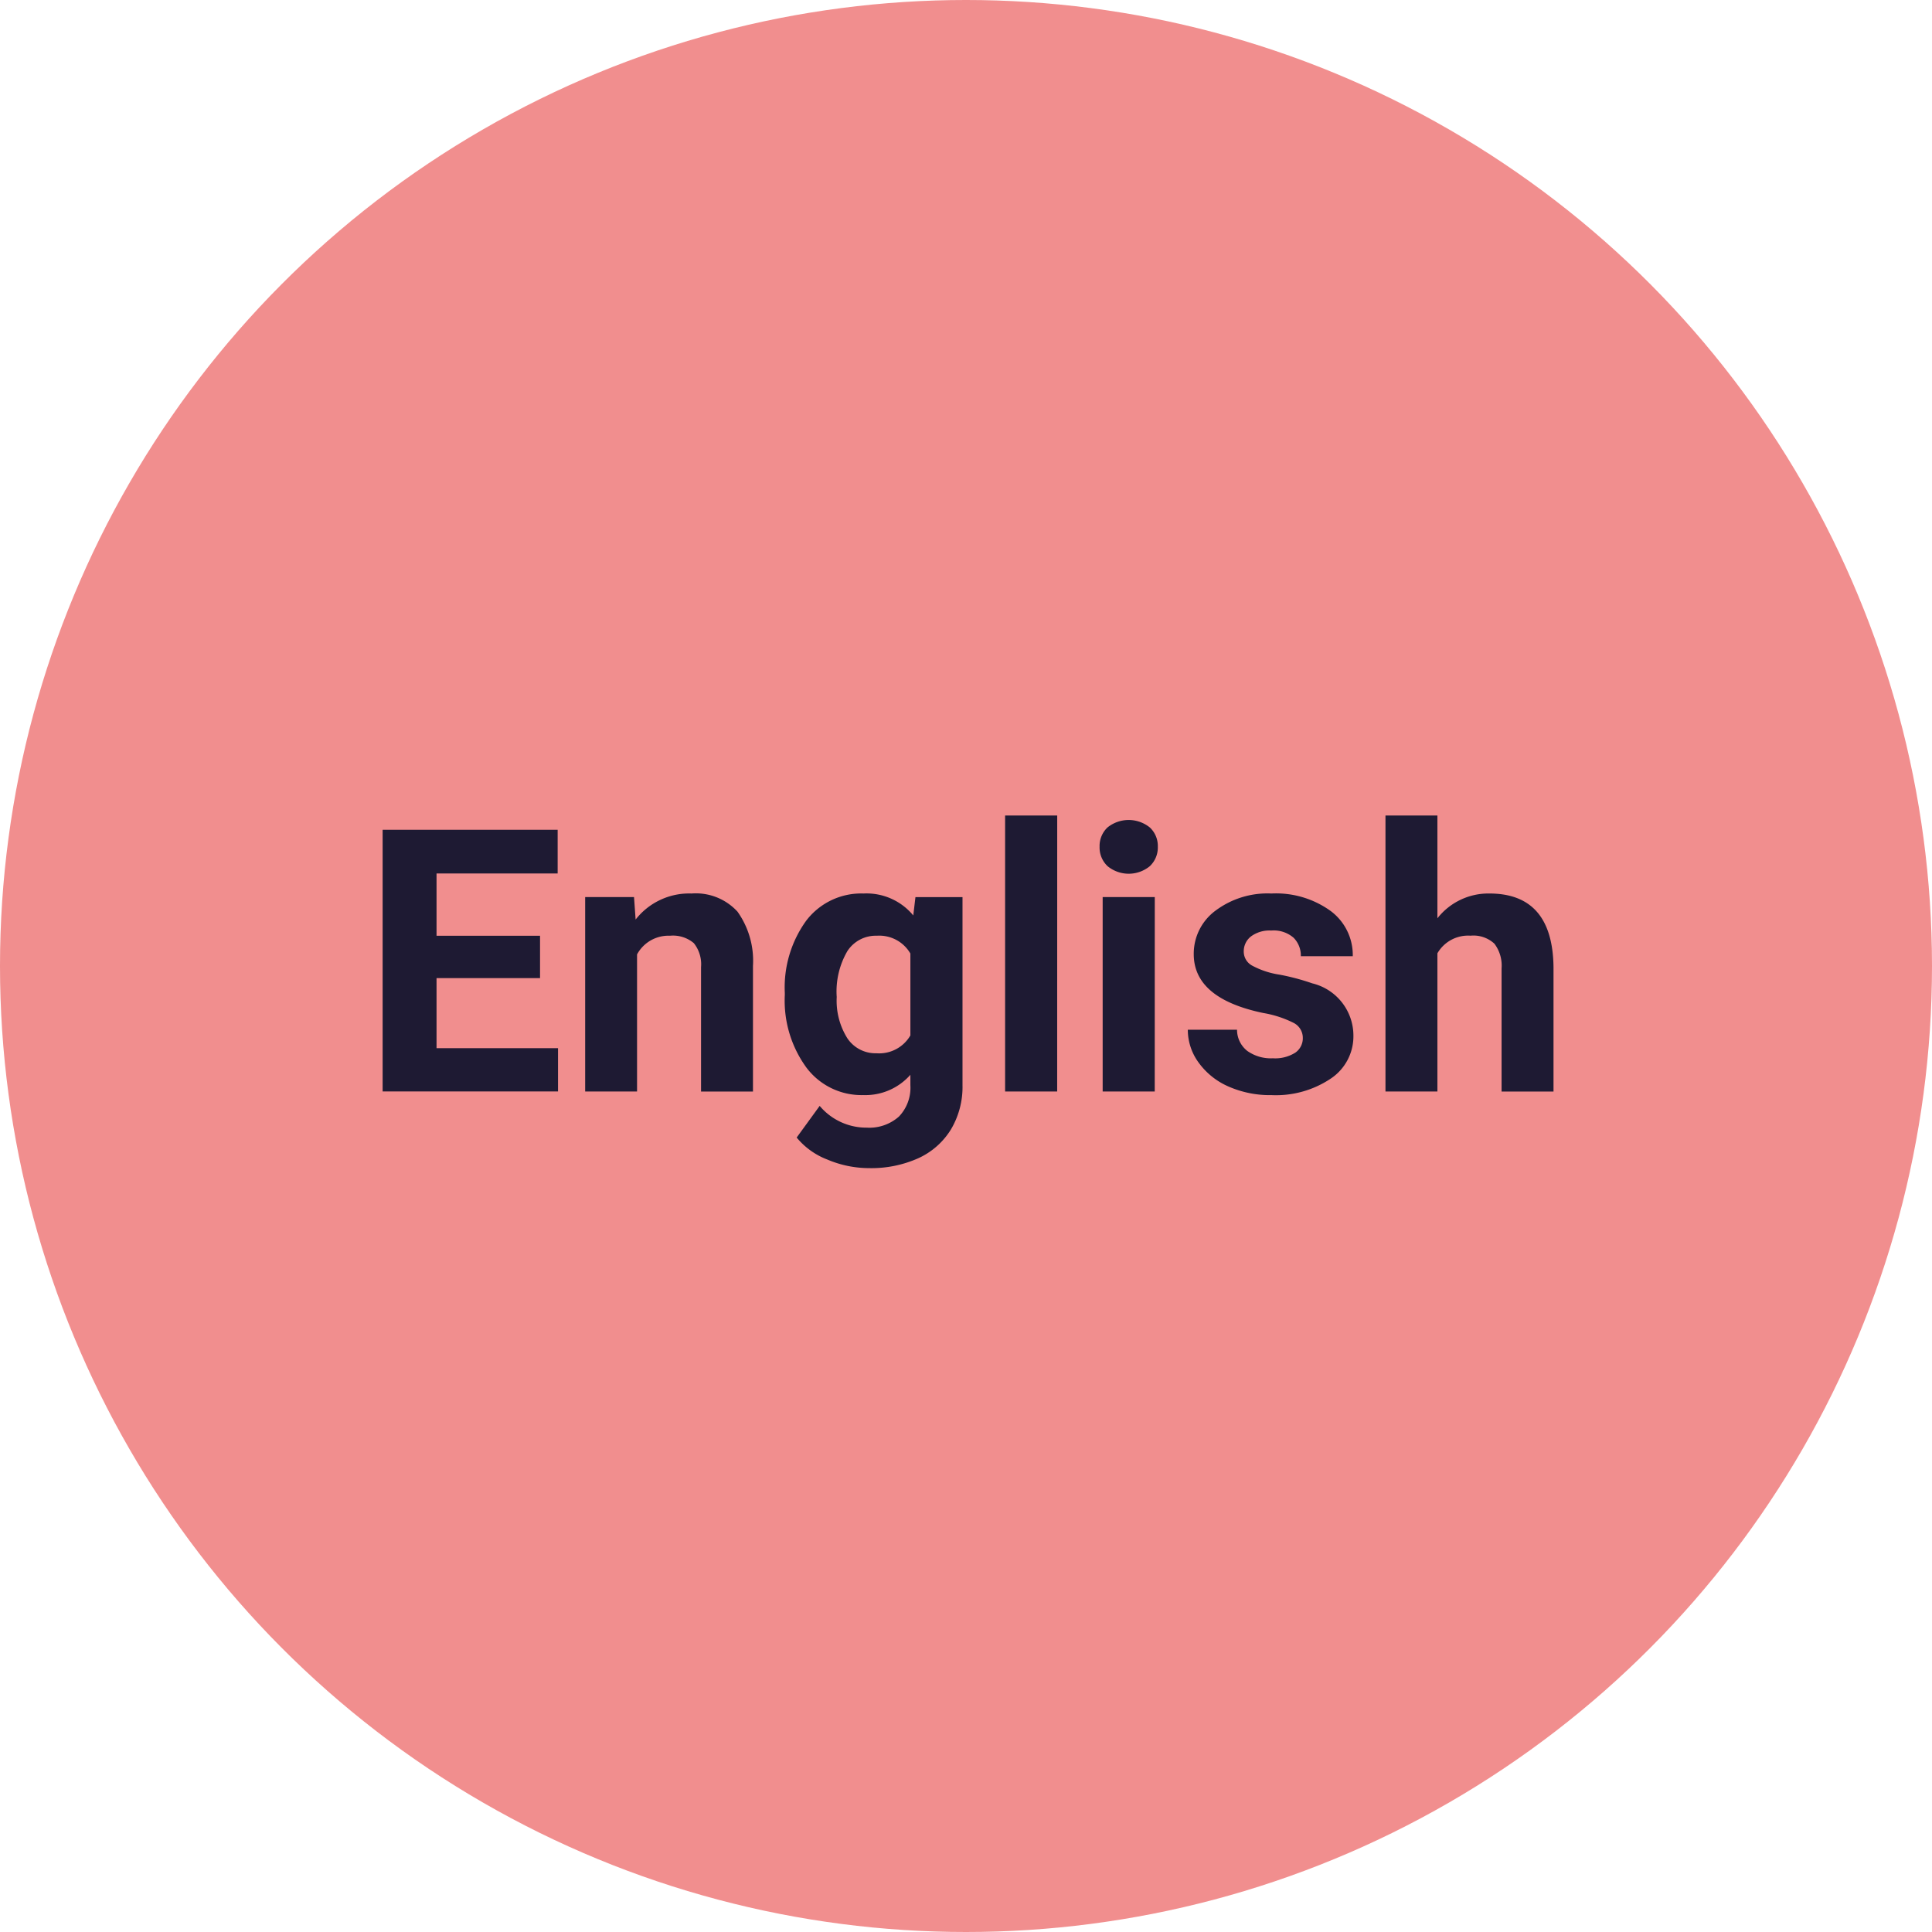
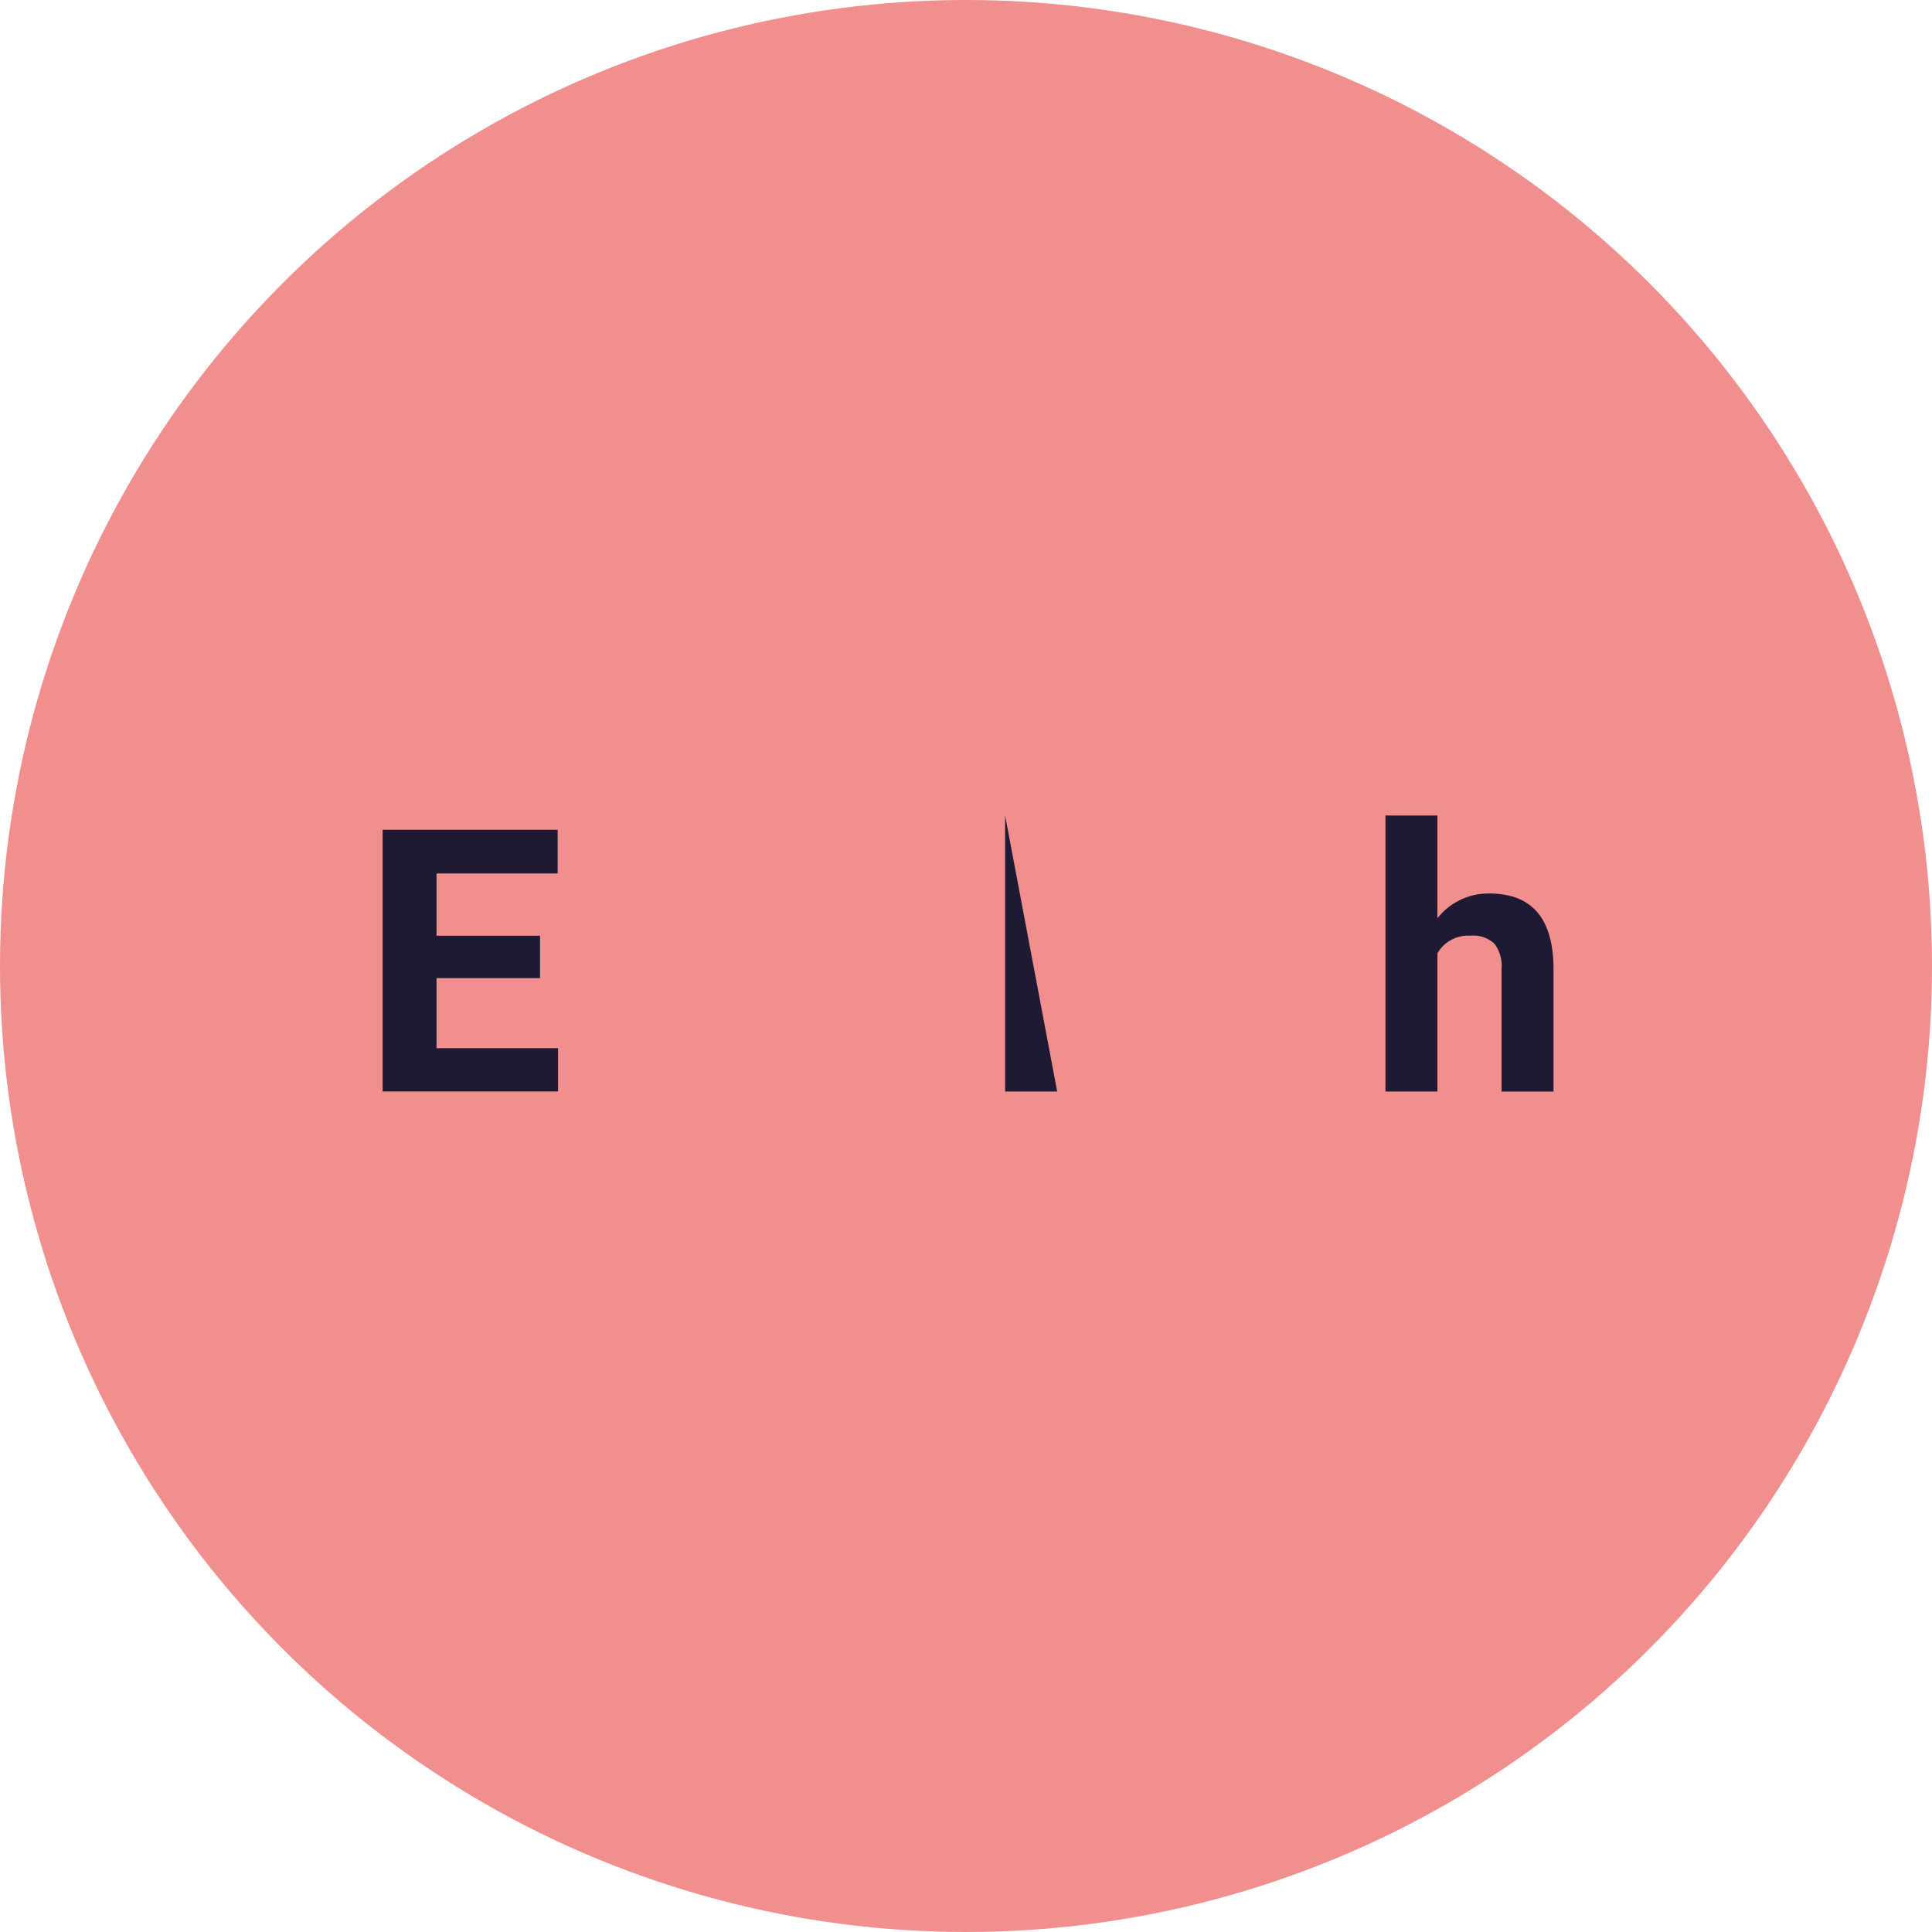
<svg xmlns="http://www.w3.org/2000/svg" width="42" height="42" viewBox="0 0 42 42">
  <defs>
    <style>.cls-1{fill:#f18e8e;}.cls-2{fill:#1e1a33;}</style>
  </defs>
  <g>
    <circle class="cls-1" cx="21" cy="21" r="21" />
    <path class="cls-2" d="M11.74,21.263h-2.25v1.523h2.641v.941H8.318v-5.688H12.123v.949H9.49v1.355h2.25Z" />
-     <path class="cls-2" d="M13.783,19.502l.035.488a1.477,1.477,0,0,1,1.215-.566,1.228,1.228,0,0,1,1,.395,1.845,1.845,0,0,1,.336,1.18v2.73H15.24V21.025a.737.737,0,0,0-.156-.521.699.699,0,0,0-.52-.162.776.776,0,0,0-.715.406v2.98H12.721V19.502Z" />
-     <path class="cls-2" d="M17.061,21.584a2.477,2.477,0,0,1,.463-1.566,1.501,1.501,0,0,1,1.248-.594,1.317,1.317,0,0,1,1.082.477l.047-.398h1.023v4.086a1.807,1.807,0,0,1-.252.965,1.62,1.62,0,0,1-.709.625,2.497,2.497,0,0,1-1.07.215,2.321,2.321,0,0,1-.906-.186,1.603,1.603,0,0,1-.668-.479l.5-.688a1.324,1.324,0,0,0,1.023.473.968.968,0,0,0,.699-.24.904.904,0,0,0,.25-.682v-.227a1.305,1.305,0,0,1-1.027.441,1.496,1.496,0,0,1-1.232-.596,2.472,2.472,0,0,1-.471-1.58Zm1.129.084a1.537,1.537,0,0,0,.23.902.735.735,0,0,0,.633.327A.784.784,0,0,0,19.791,22.509V20.729a.781.781,0,0,0-.73-.387.736.736,0,0,0-.639.333A1.744,1.744,0,0,0,18.189,21.668Z" />
-     <path class="cls-2" d="M22.982,23.728H21.85v-6h1.133Z" />
-     <path class="cls-2" d="M23.904,18.408a.556.556,0,0,1,.17-.418.732.732,0,0,1,.924,0,.551.551,0,0,1,.172.418.557.557,0,0,1-.174.422.724.724,0,0,1-.918,0A.557.557,0,0,1,23.904,18.408Zm1.199,5.32H23.971V19.502h1.133Z" />
-     <path class="cls-2" d="M28.322,22.56a.364.364,0,0,0-.205-.326,2.333,2.333,0,0,0-.658-.213q-1.509-.316-1.508-1.281a1.163,1.163,0,0,1,.467-.939,1.885,1.885,0,0,1,1.221-.377,2.028,2.028,0,0,1,1.287.379,1.193,1.193,0,0,1,.482.984H28.279a.549.549,0,0,0-.156-.4.661.661,0,0,0-.488-.158.676.676,0,0,0-.441.129.409.409,0,0,0-.156.328.346.346,0,0,0,.178.303,1.819,1.819,0,0,0,.6.199,4.943,4.943,0,0,1,.711.189,1.169,1.169,0,0,1,.895,1.137,1.104,1.104,0,0,1-.496.936,2.139,2.139,0,0,1-1.281.357,2.244,2.244,0,0,1-.943-.189,1.575,1.575,0,0,1-.646-.52,1.206,1.206,0,0,1-.234-.713h1.07a.585.585,0,0,0,.223.461.882.882,0,0,0,.555.16.817.817,0,0,0,.49-.123A.381.381,0,0,0,28.322,22.56Z" />
+     <path class="cls-2" d="M22.982,23.728H21.85v-6Z" />
    <path class="cls-2" d="M31.248,19.963a1.408,1.408,0,0,1,1.129-.539q1.374,0,1.395,1.598v2.707h-1.129V21.052a.789.789,0,0,0-.156-.537.67.67,0,0,0-.52-.174.77.77,0,0,0-.719.383v3.004H30.119v-6h1.129Z" />
  </g>
</svg>